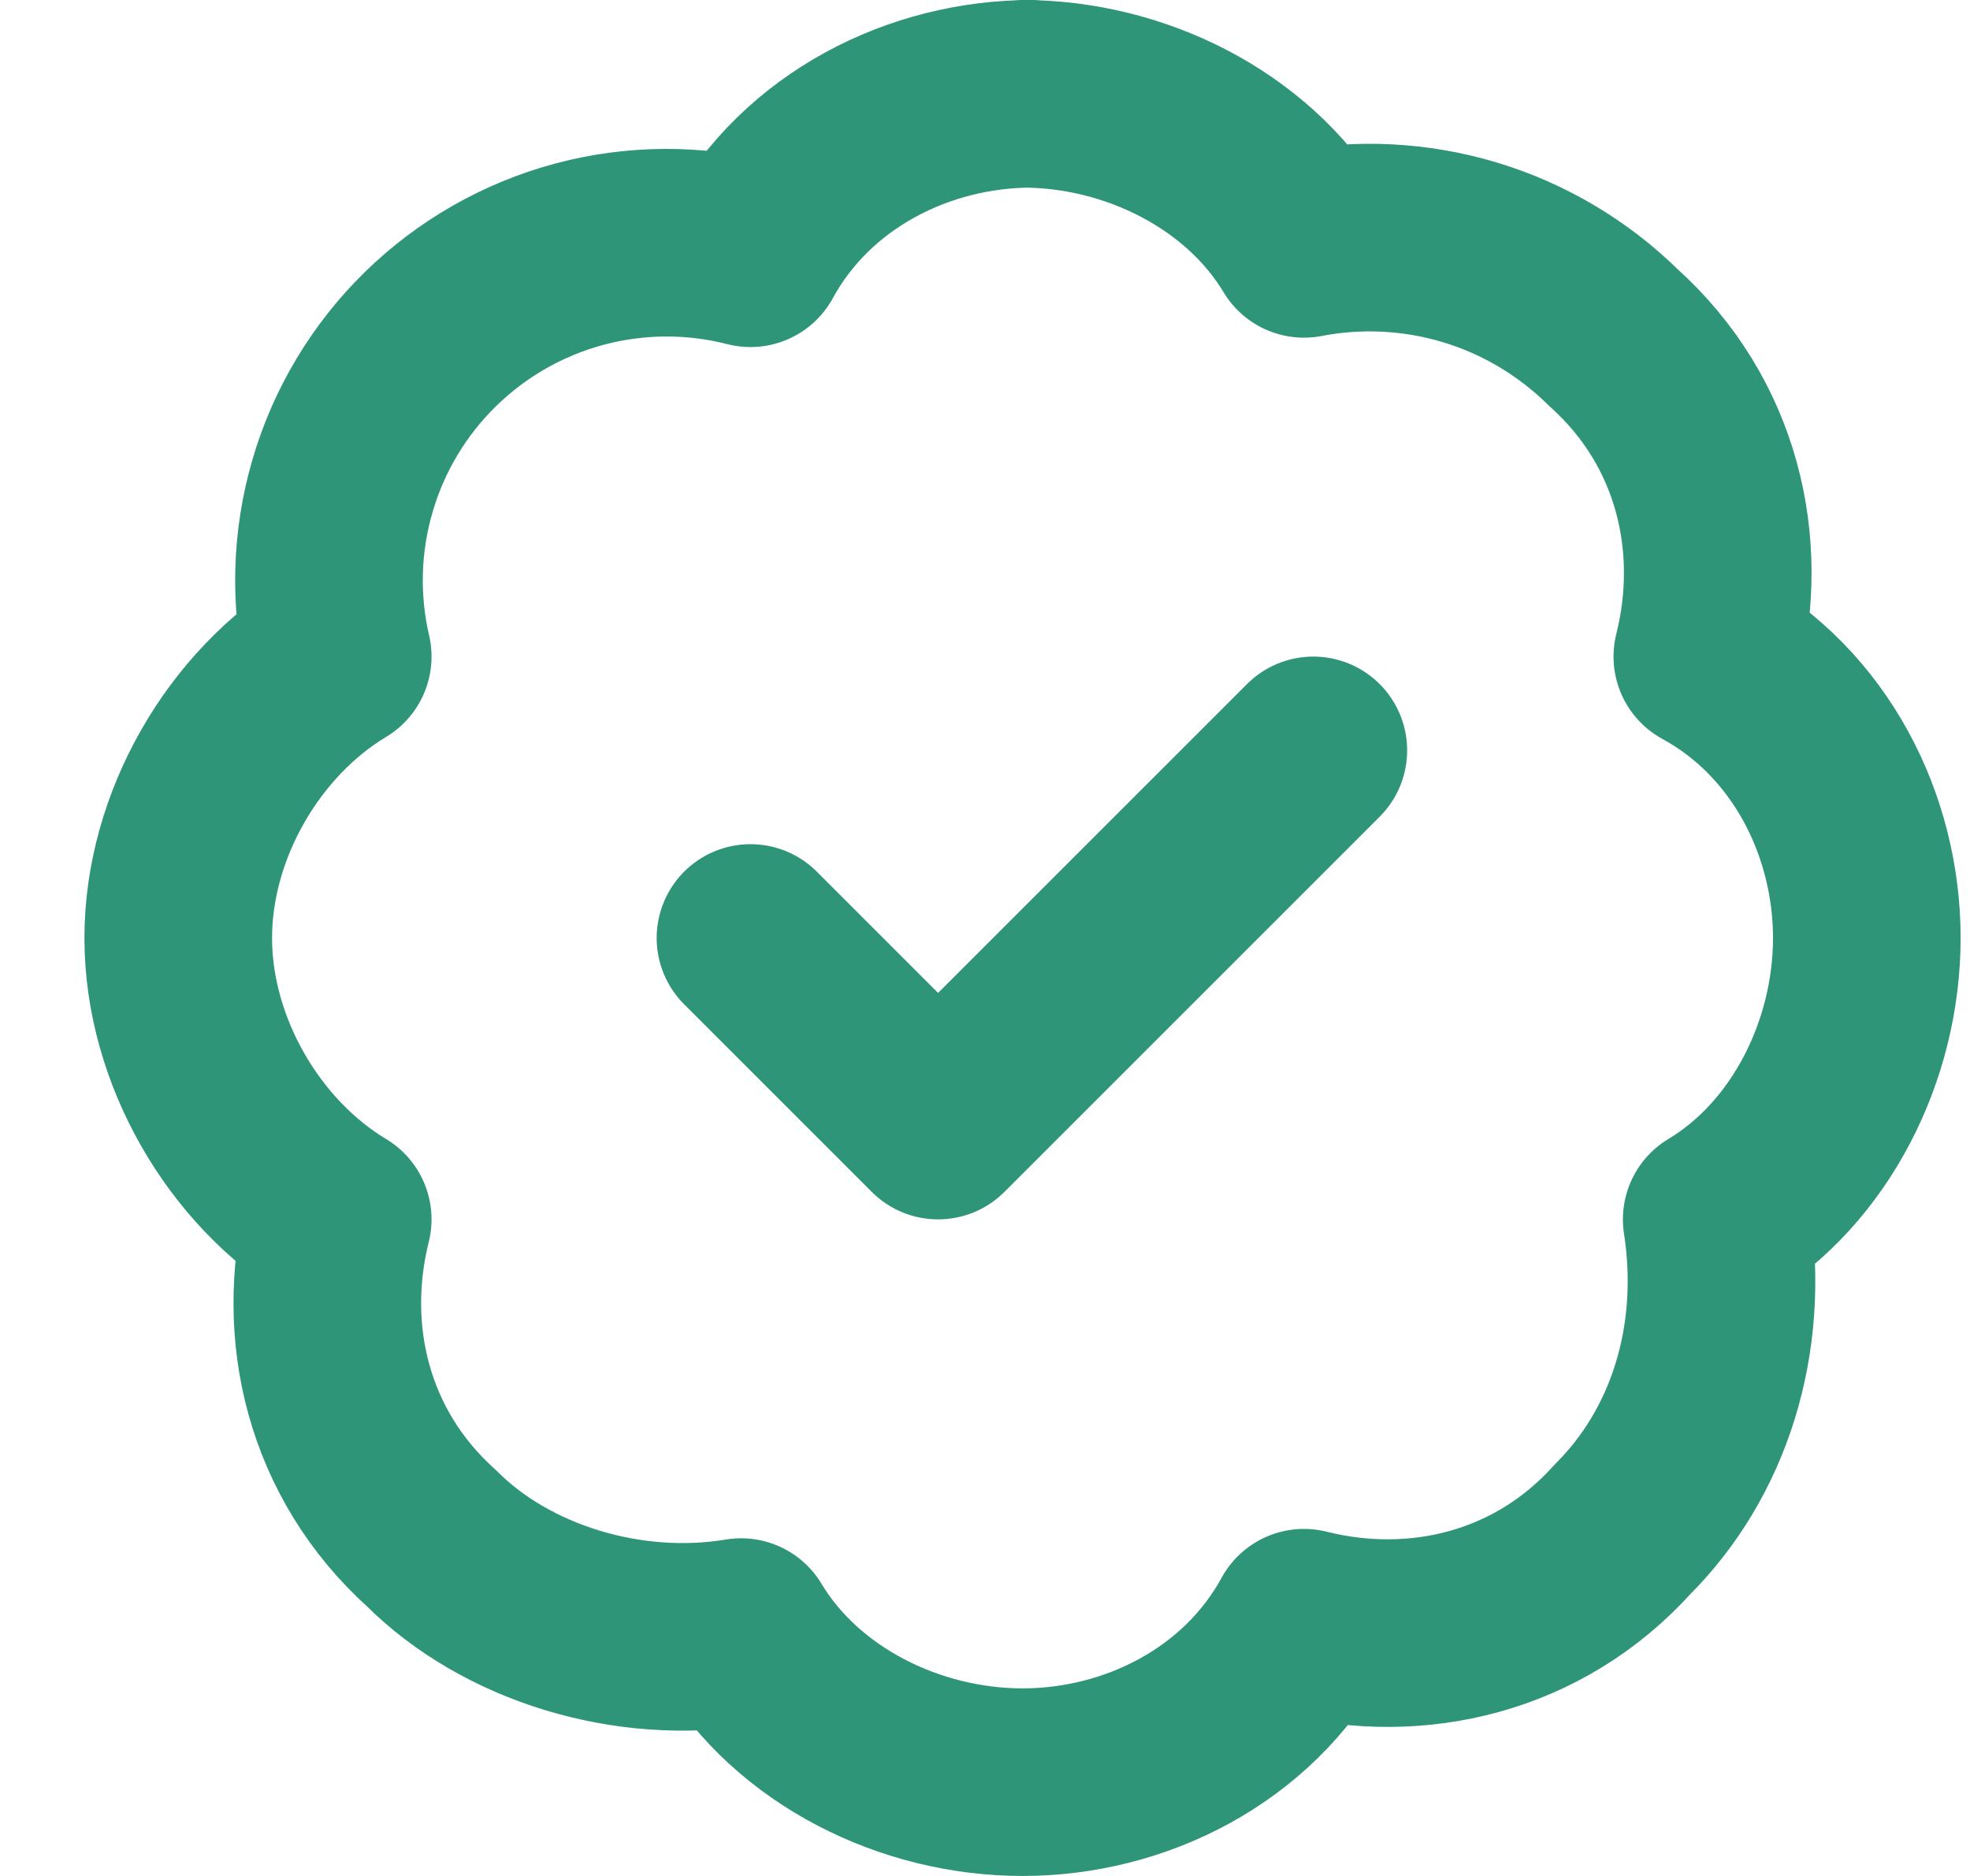
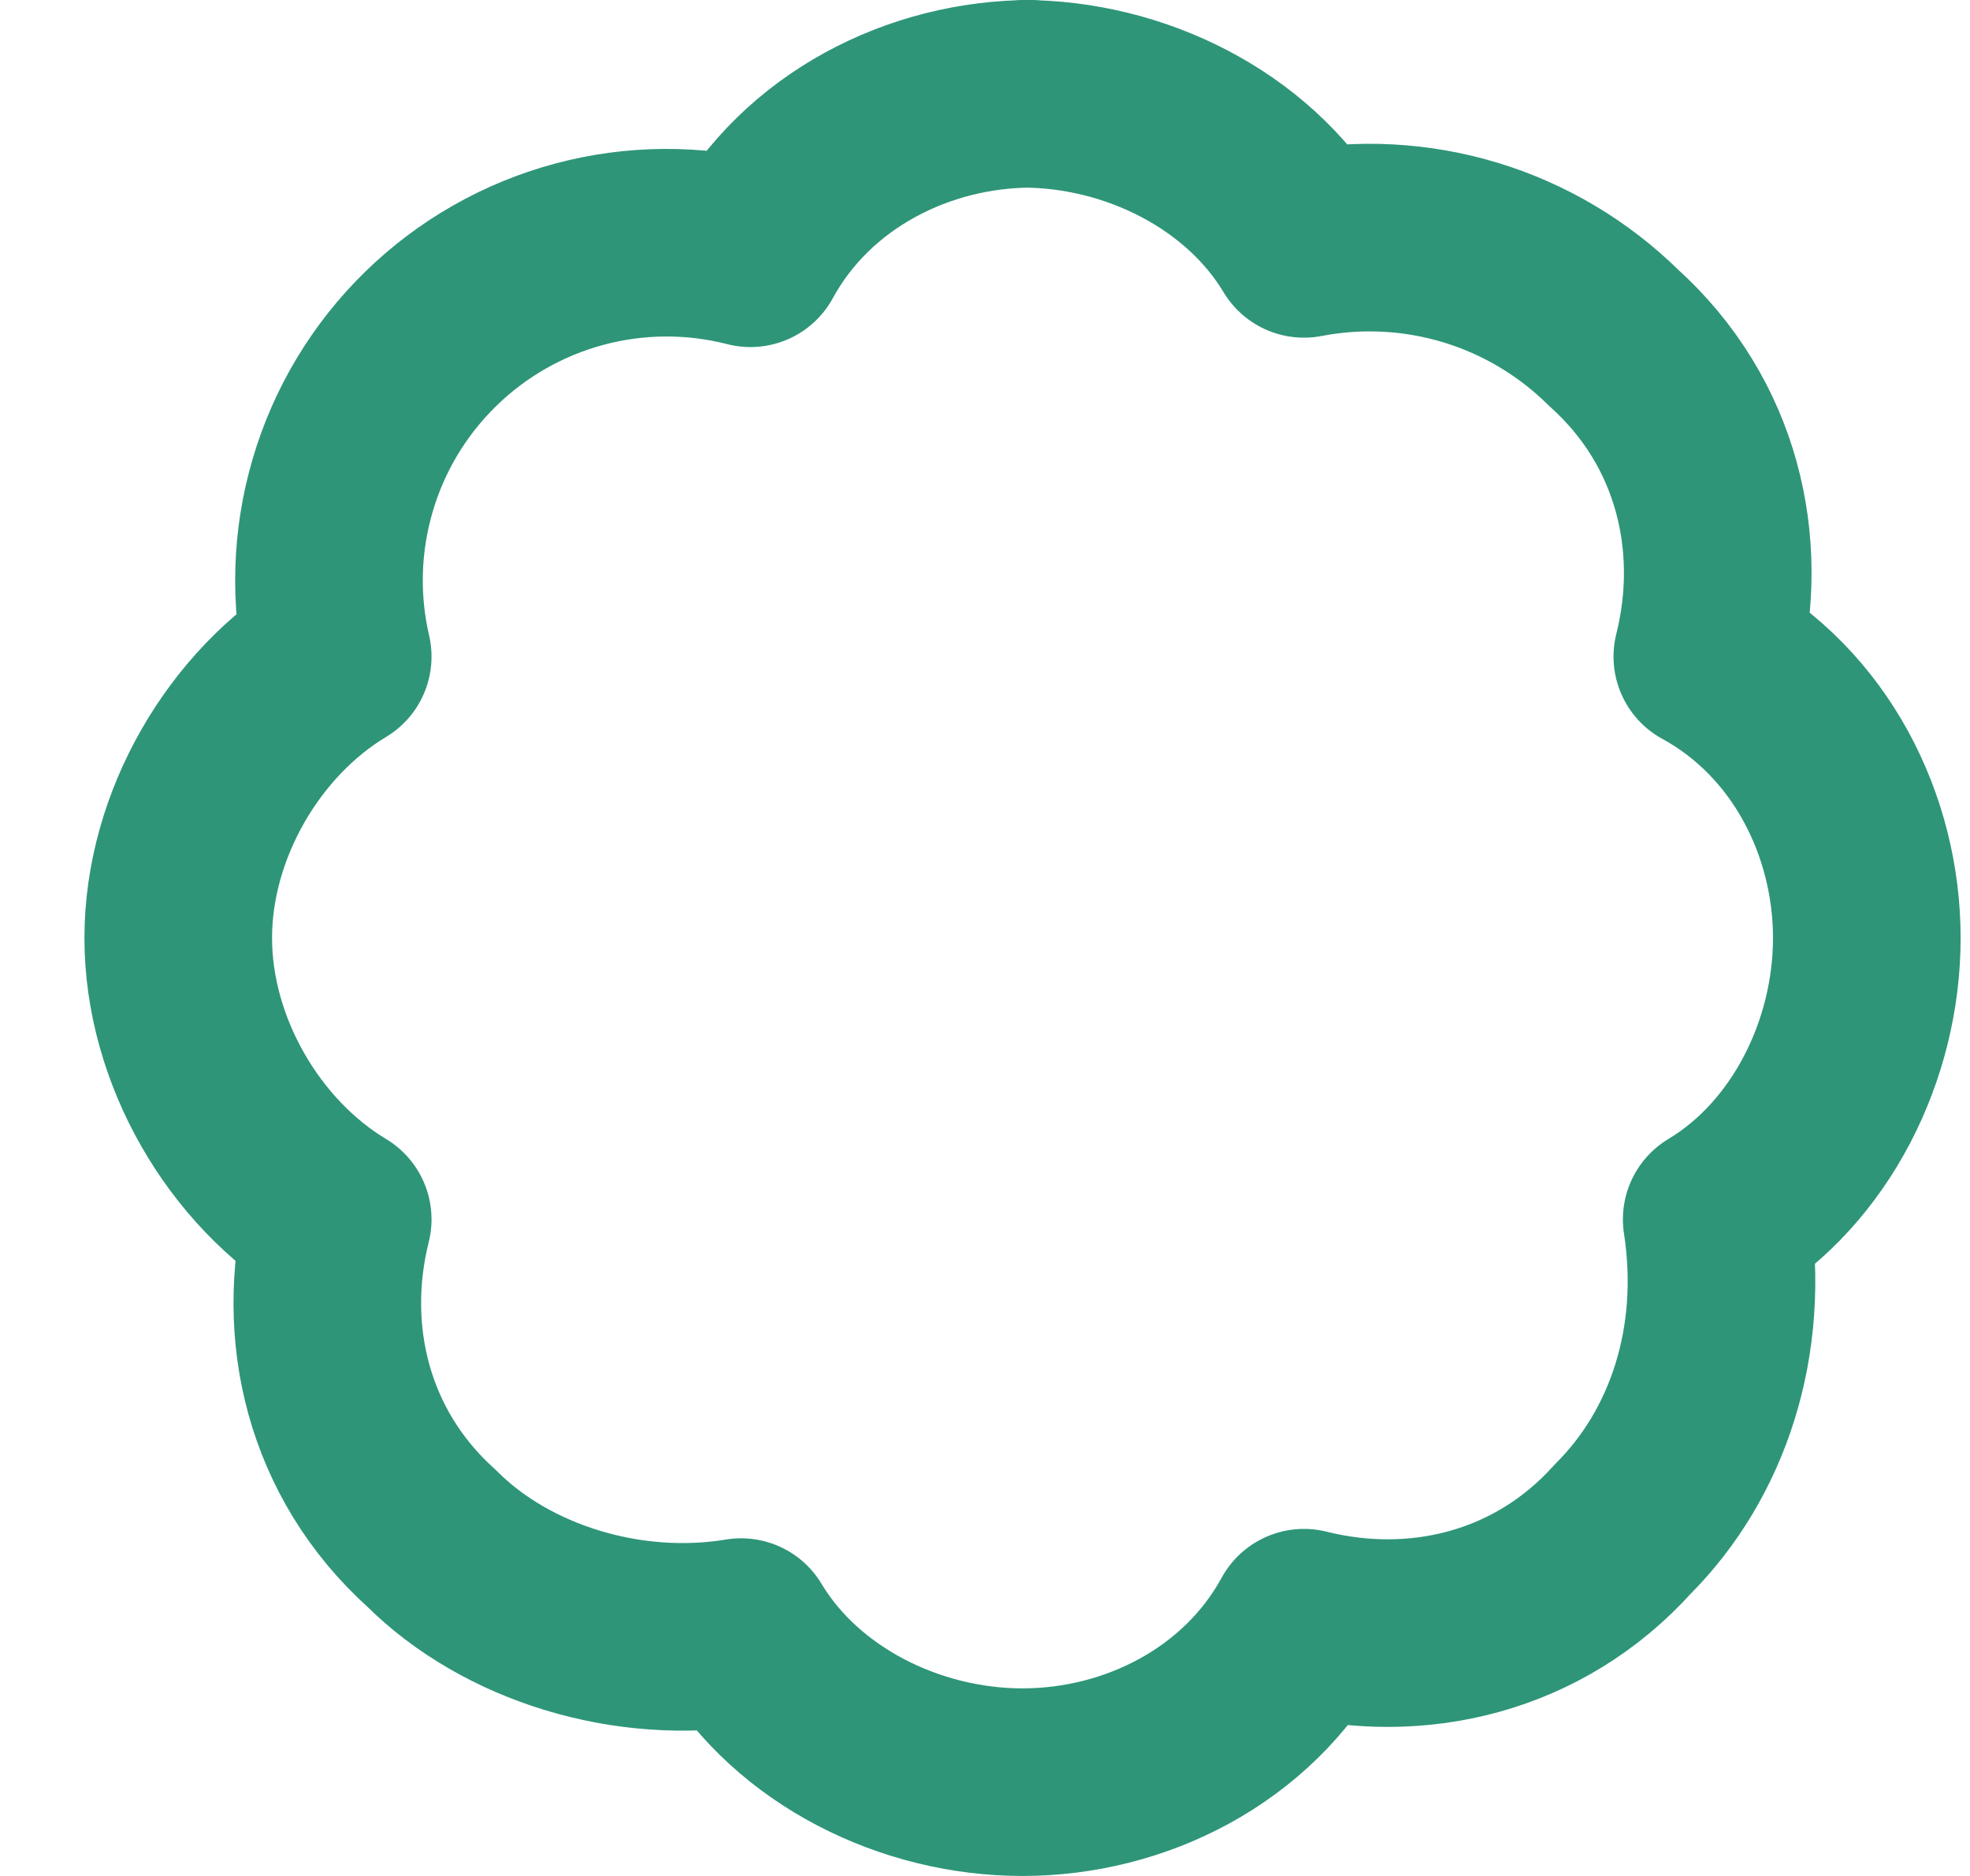
<svg xmlns="http://www.w3.org/2000/svg" width="21" height="20" viewBox="0 0 21 20" fill="none">
  <path d="M11 1C9.8 1 8.6 1.6 8 2.7C7.401 2.547 6.773 2.55 6.176 2.71C5.579 2.87 5.033 3.181 4.591 3.613C4.149 4.045 3.825 4.583 3.652 5.177C3.478 5.77 3.46 6.398 3.6 7C2.6 7.6 1.9 8.8 1.9 10C1.9 11.2 2.6 12.4 3.6 13C3.3 14.2 3.6 15.5 4.6 16.4C5.4 17.2 6.7 17.6 7.9 17.4C8.5 18.4 9.7 19 10.9 19C12.1 19 13.3 18.4 13.9 17.3C15.1 17.6 16.4 17.3 17.3 16.3C18.1 15.5 18.5 14.3 18.3 13C19.3 12.4 19.9 11.2 19.9 10C19.9 8.8 19.3 7.6 18.2 7C18.5 5.8 18.2 4.5 17.2 3.6C16.772 3.178 16.248 2.866 15.674 2.692C15.099 2.518 14.49 2.486 13.9 2.6C13.3 1.6 12.1 1 10.9 1H11Z" stroke="#2E9579" stroke-width="2" stroke-linecap="round" stroke-linejoin="round" />
-   <path d="M8 10L10 12L14 8" stroke="#2E9579" stroke-width="2" stroke-linecap="round" stroke-linejoin="round" />
</svg>